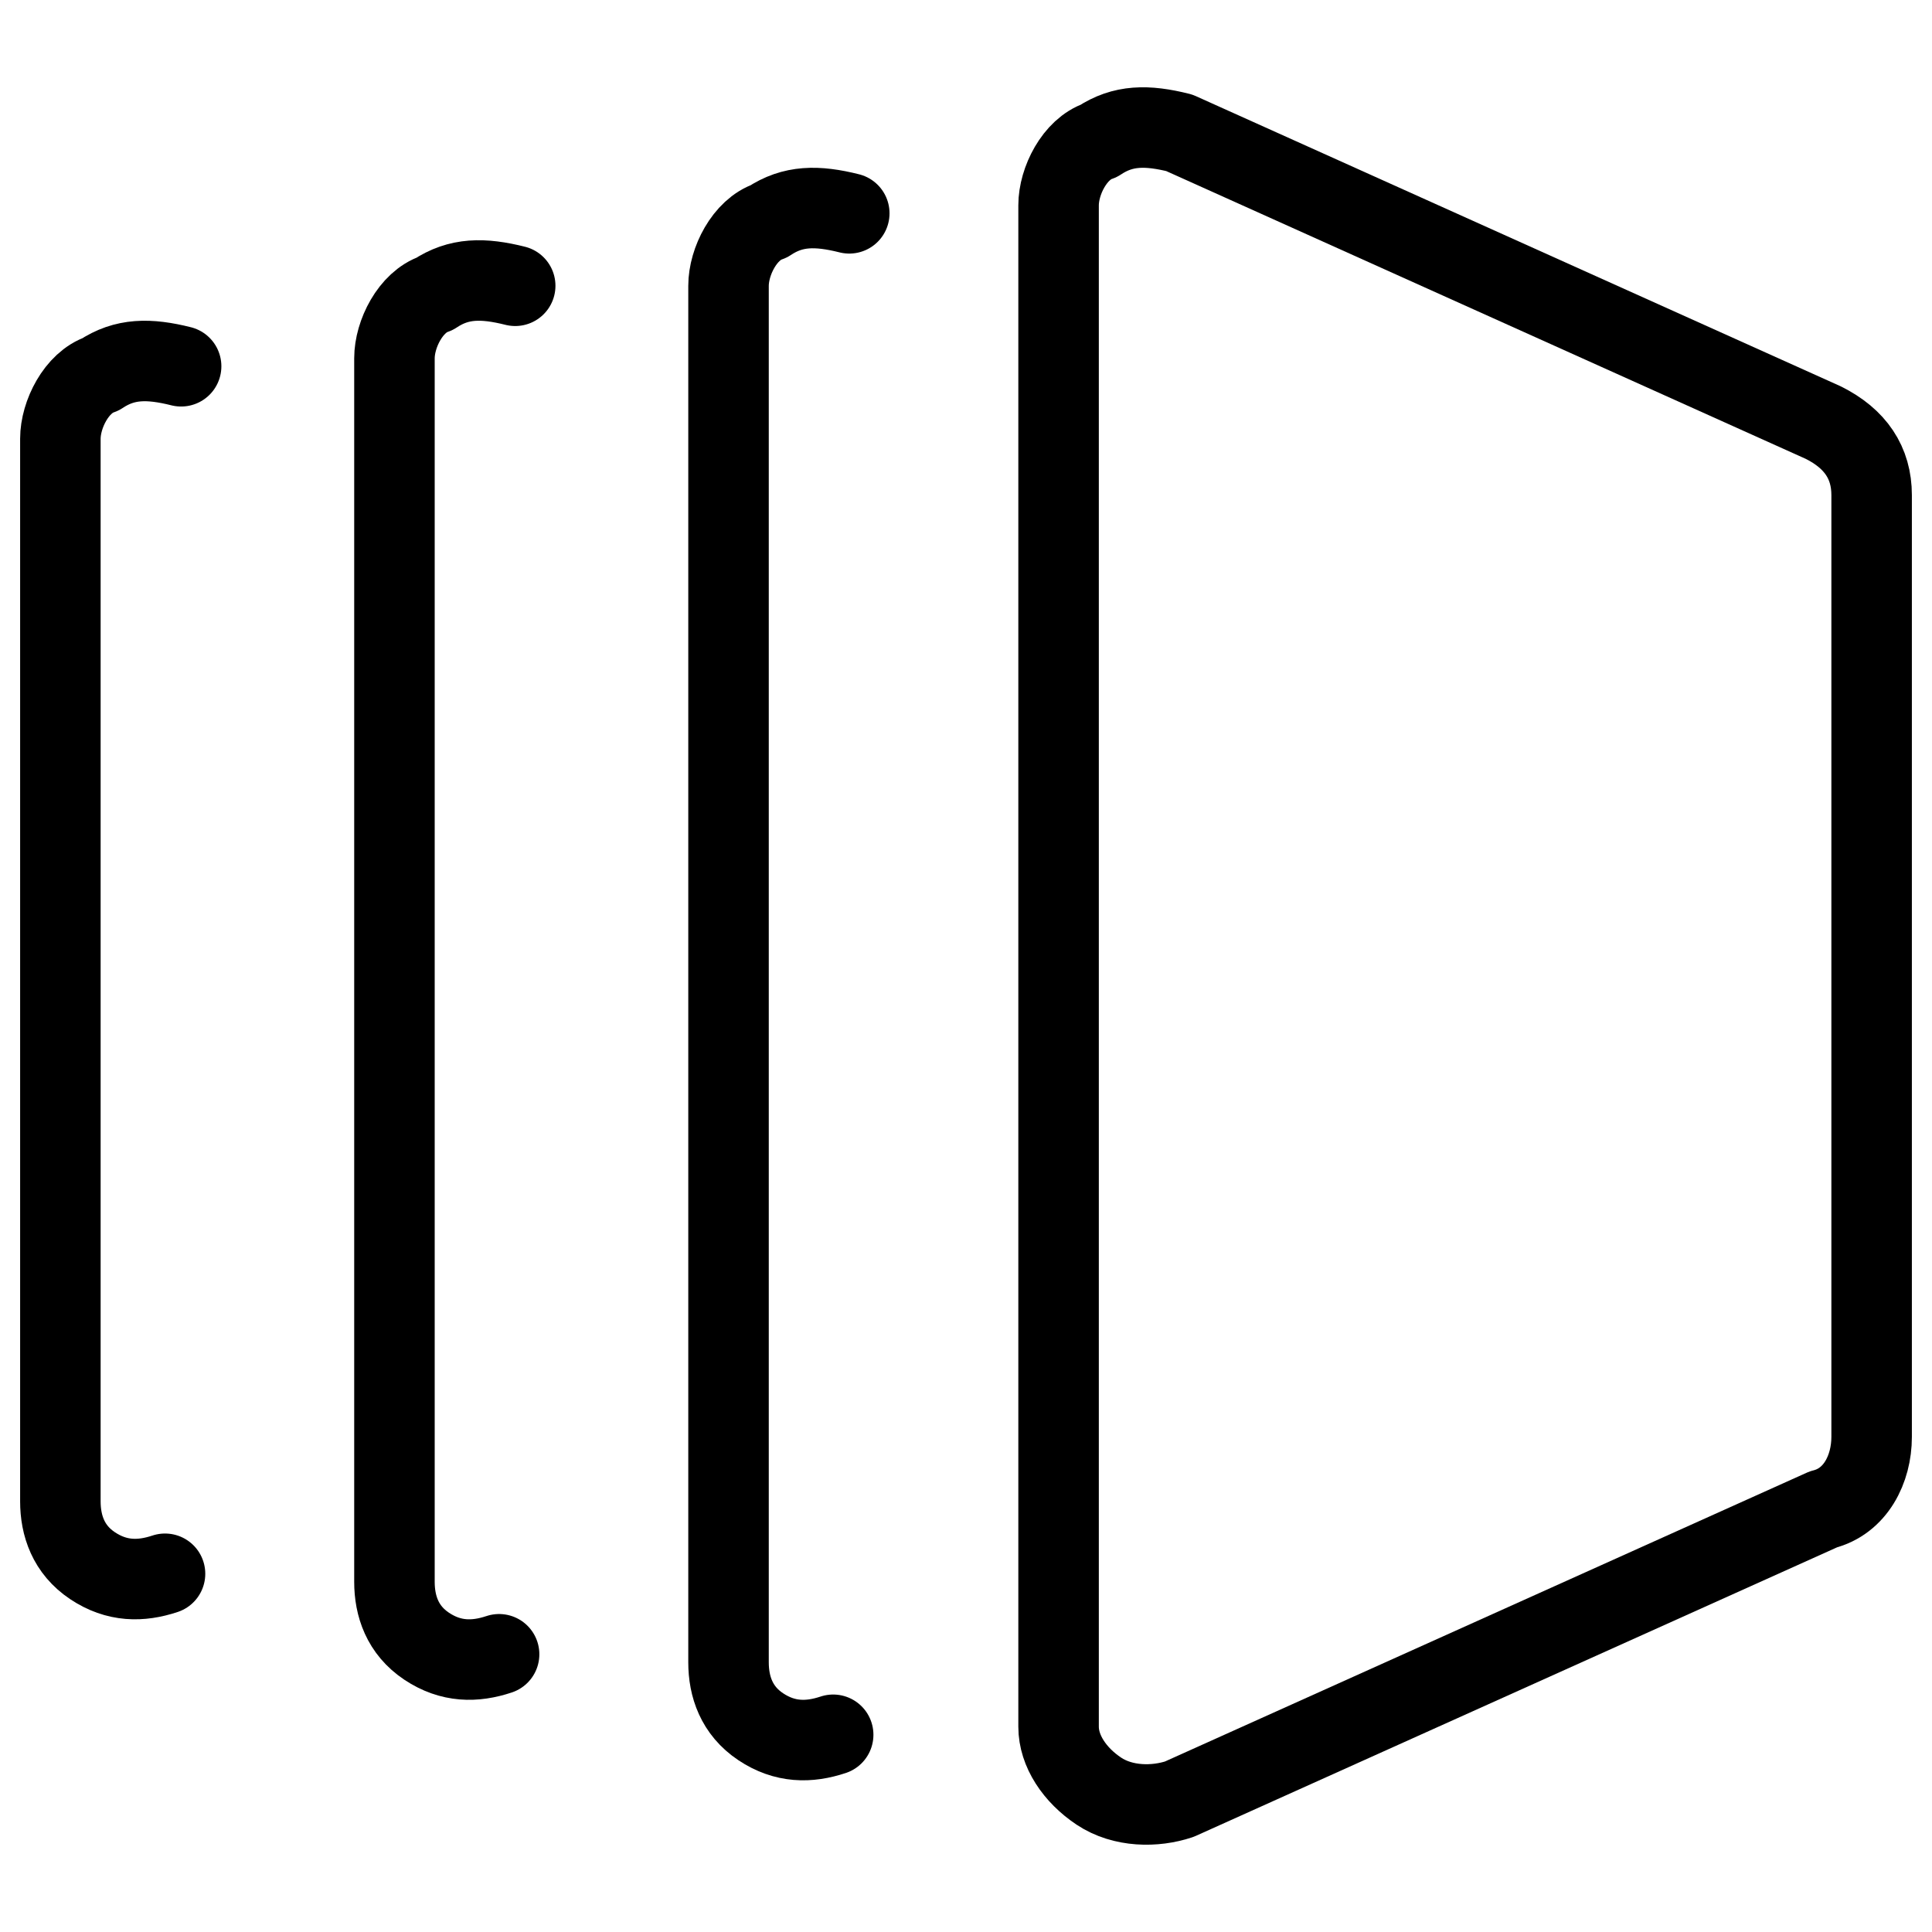
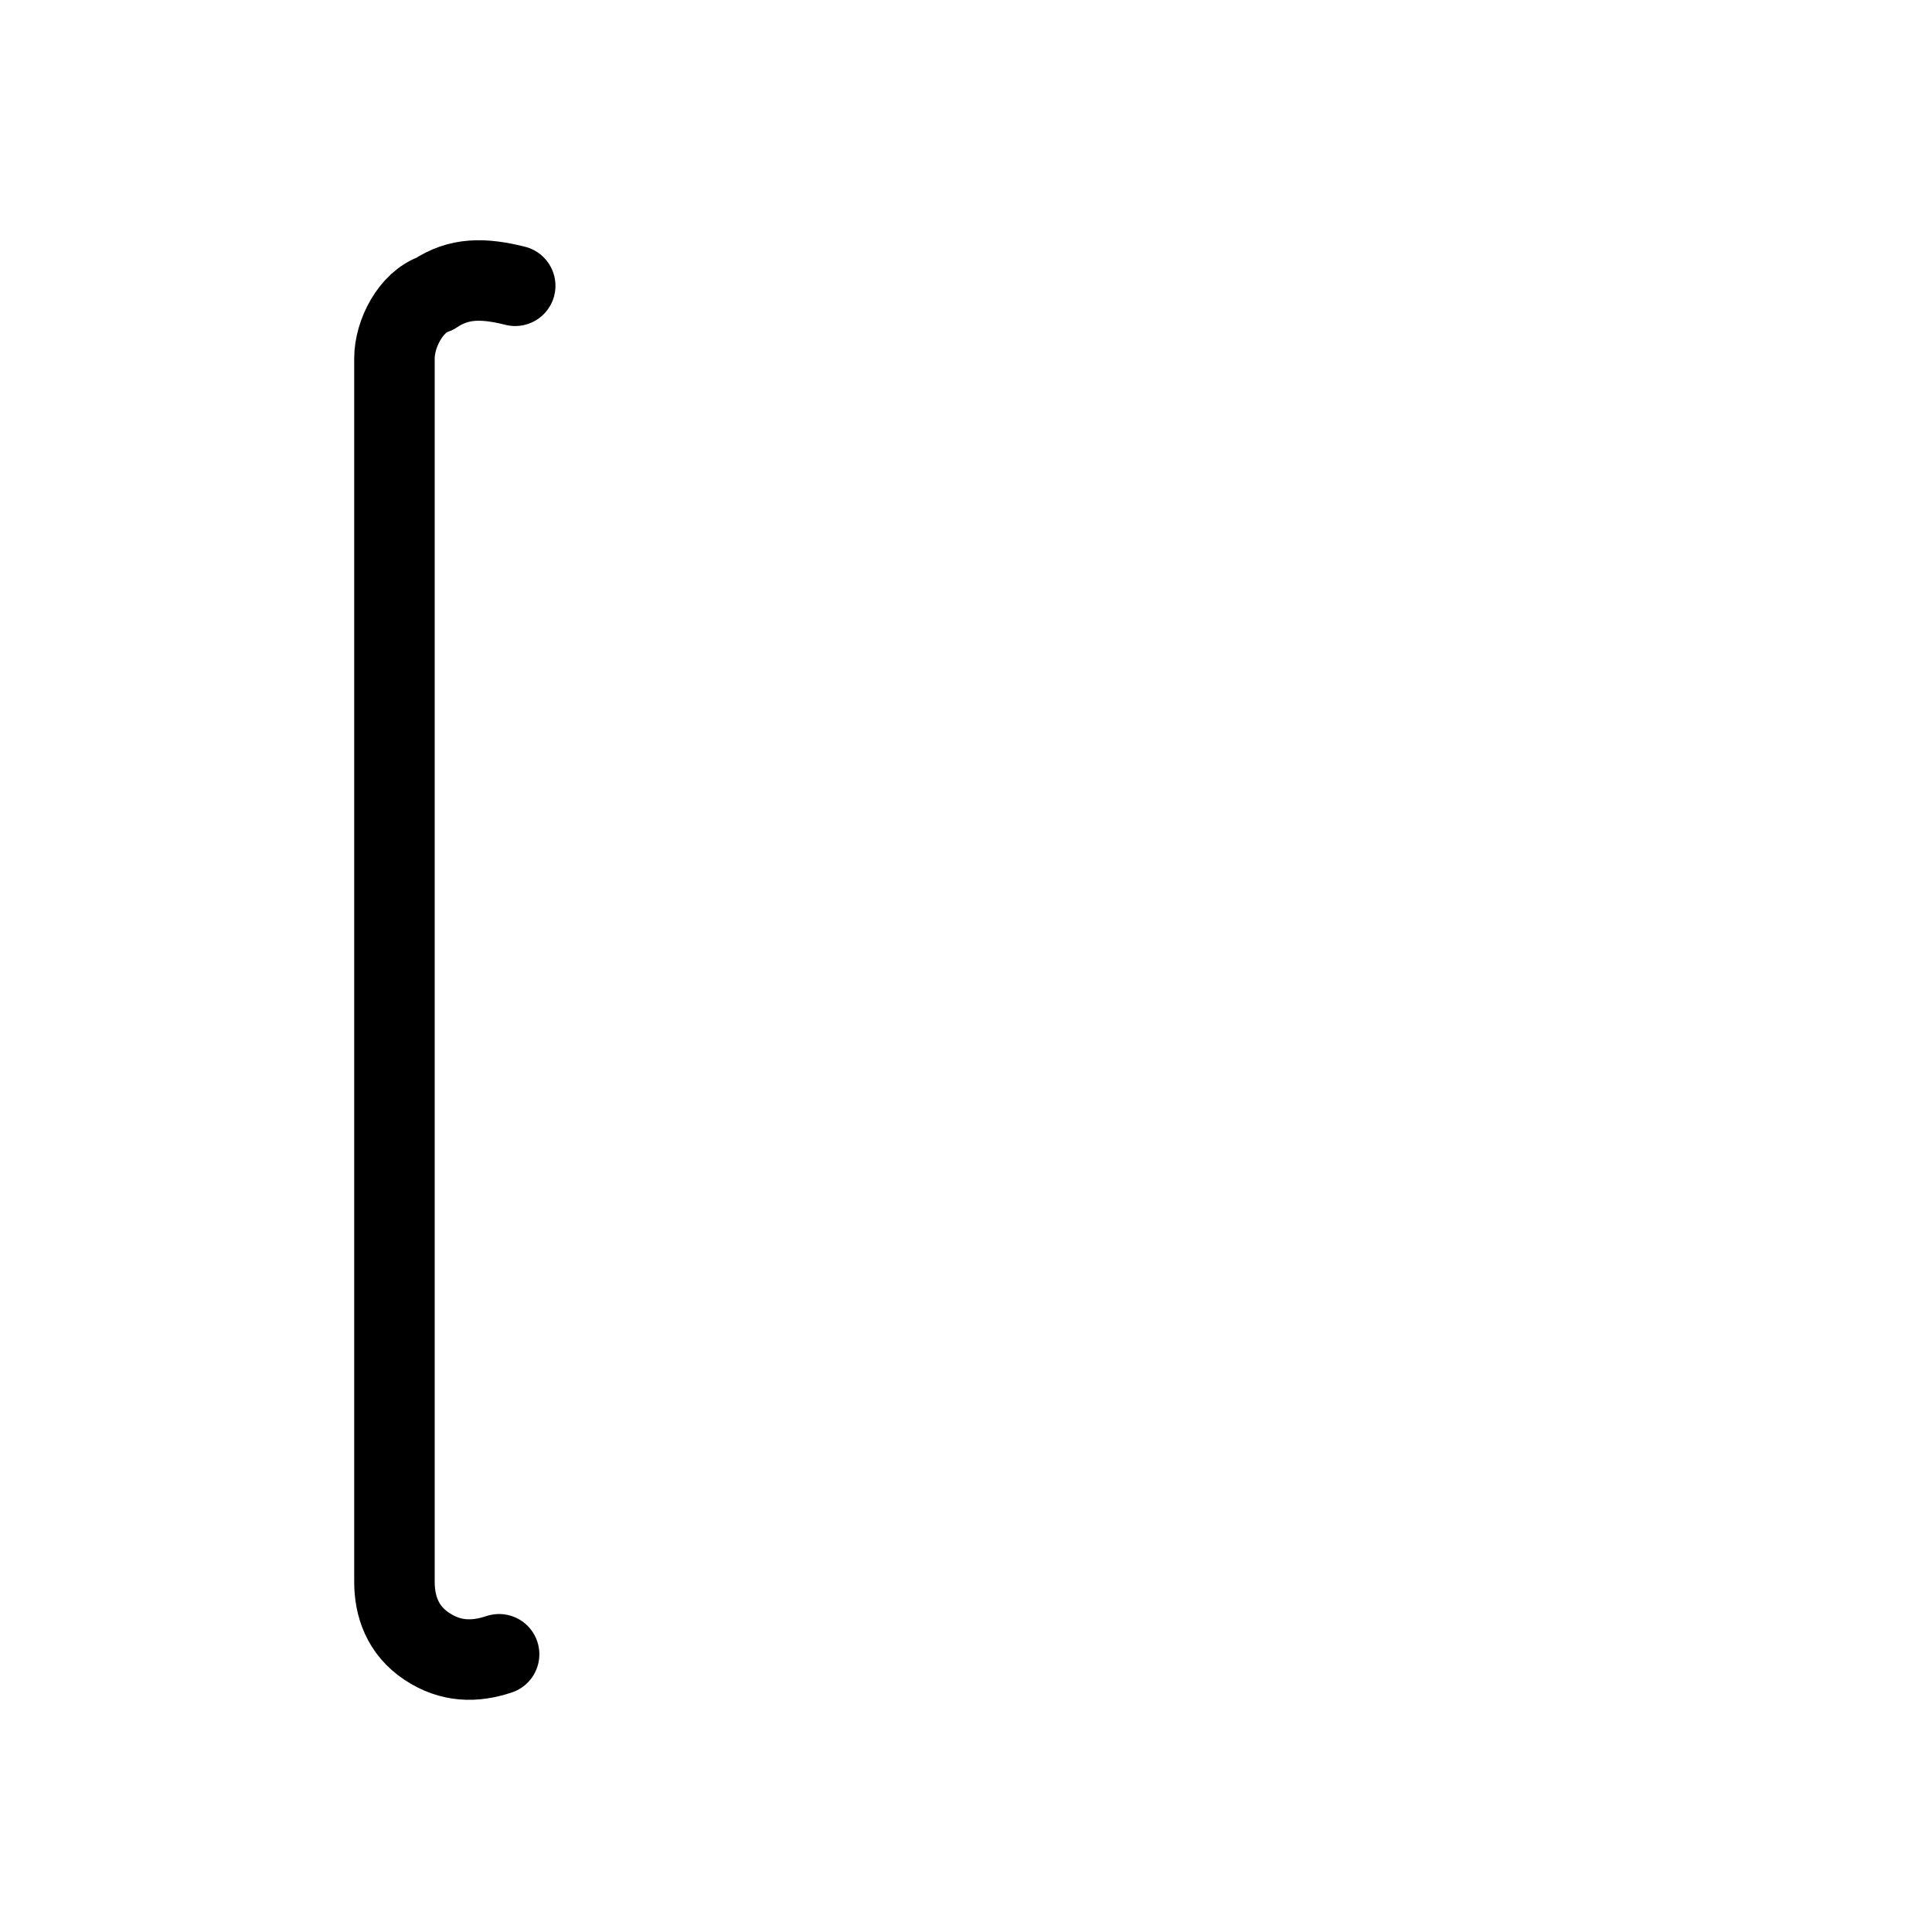
<svg xmlns="http://www.w3.org/2000/svg" fill="none" viewBox="0 0 24 24">
-   <path stroke="#000000" stroke-linecap="round" stroke-linejoin="round" stroke-miterlimit="10" d="M23.25 17.85c0 0.4 -0.2 0.8 -0.6 0.9l-8 3.6c-0.3 0.1 -0.7 0.1 -1 -0.1 -0.3 -0.2 -0.5 -0.5 -0.5 -0.8V2.55c0 -0.3 0.2 -0.7 0.5 -0.8 0.3 -0.2 0.6 -0.2 1 -0.1l8 3.6c0.4 0.2 0.6 0.5 0.6 0.9v11.7Z" stroke-width="1" />
-   <path stroke="#000000" stroke-linecap="round" stroke-linejoin="round" stroke-miterlimit="10" d="M10.35 21.55c-0.3 0.1 -0.6 0.1 -0.9 -0.1 -0.3 -0.2 -0.4 -0.5 -0.4 -0.8V3.55c0 -0.3 0.2 -0.7 0.5 -0.8 0.3 -0.2 0.6 -0.2 1 -0.1" stroke-width="1" />
  <path stroke="#000000" stroke-linecap="round" stroke-linejoin="round" stroke-miterlimit="10" d="M6.2 20.55c-0.3 0.1 -0.6 0.1 -0.9 -0.1 -0.3 -0.2 -0.4 -0.5 -0.4 -0.8V4.45c0 -0.3 0.2 -0.7 0.5 -0.8 0.3 -0.2 0.6 -0.2 1 -0.1" stroke-width="1" />
-   <path stroke="#000000" stroke-linecap="round" stroke-linejoin="round" stroke-miterlimit="10" d="M2.05 19.55c-0.3 0.1 -0.6 0.1 -0.9 -0.1 -0.3 -0.2 -0.4 -0.5 -0.4 -0.8V5.45c0 -0.3 0.2 -0.7 0.5 -0.8 0.3 -0.2 0.6 -0.2 1 -0.1" stroke-width="1" />
</svg>